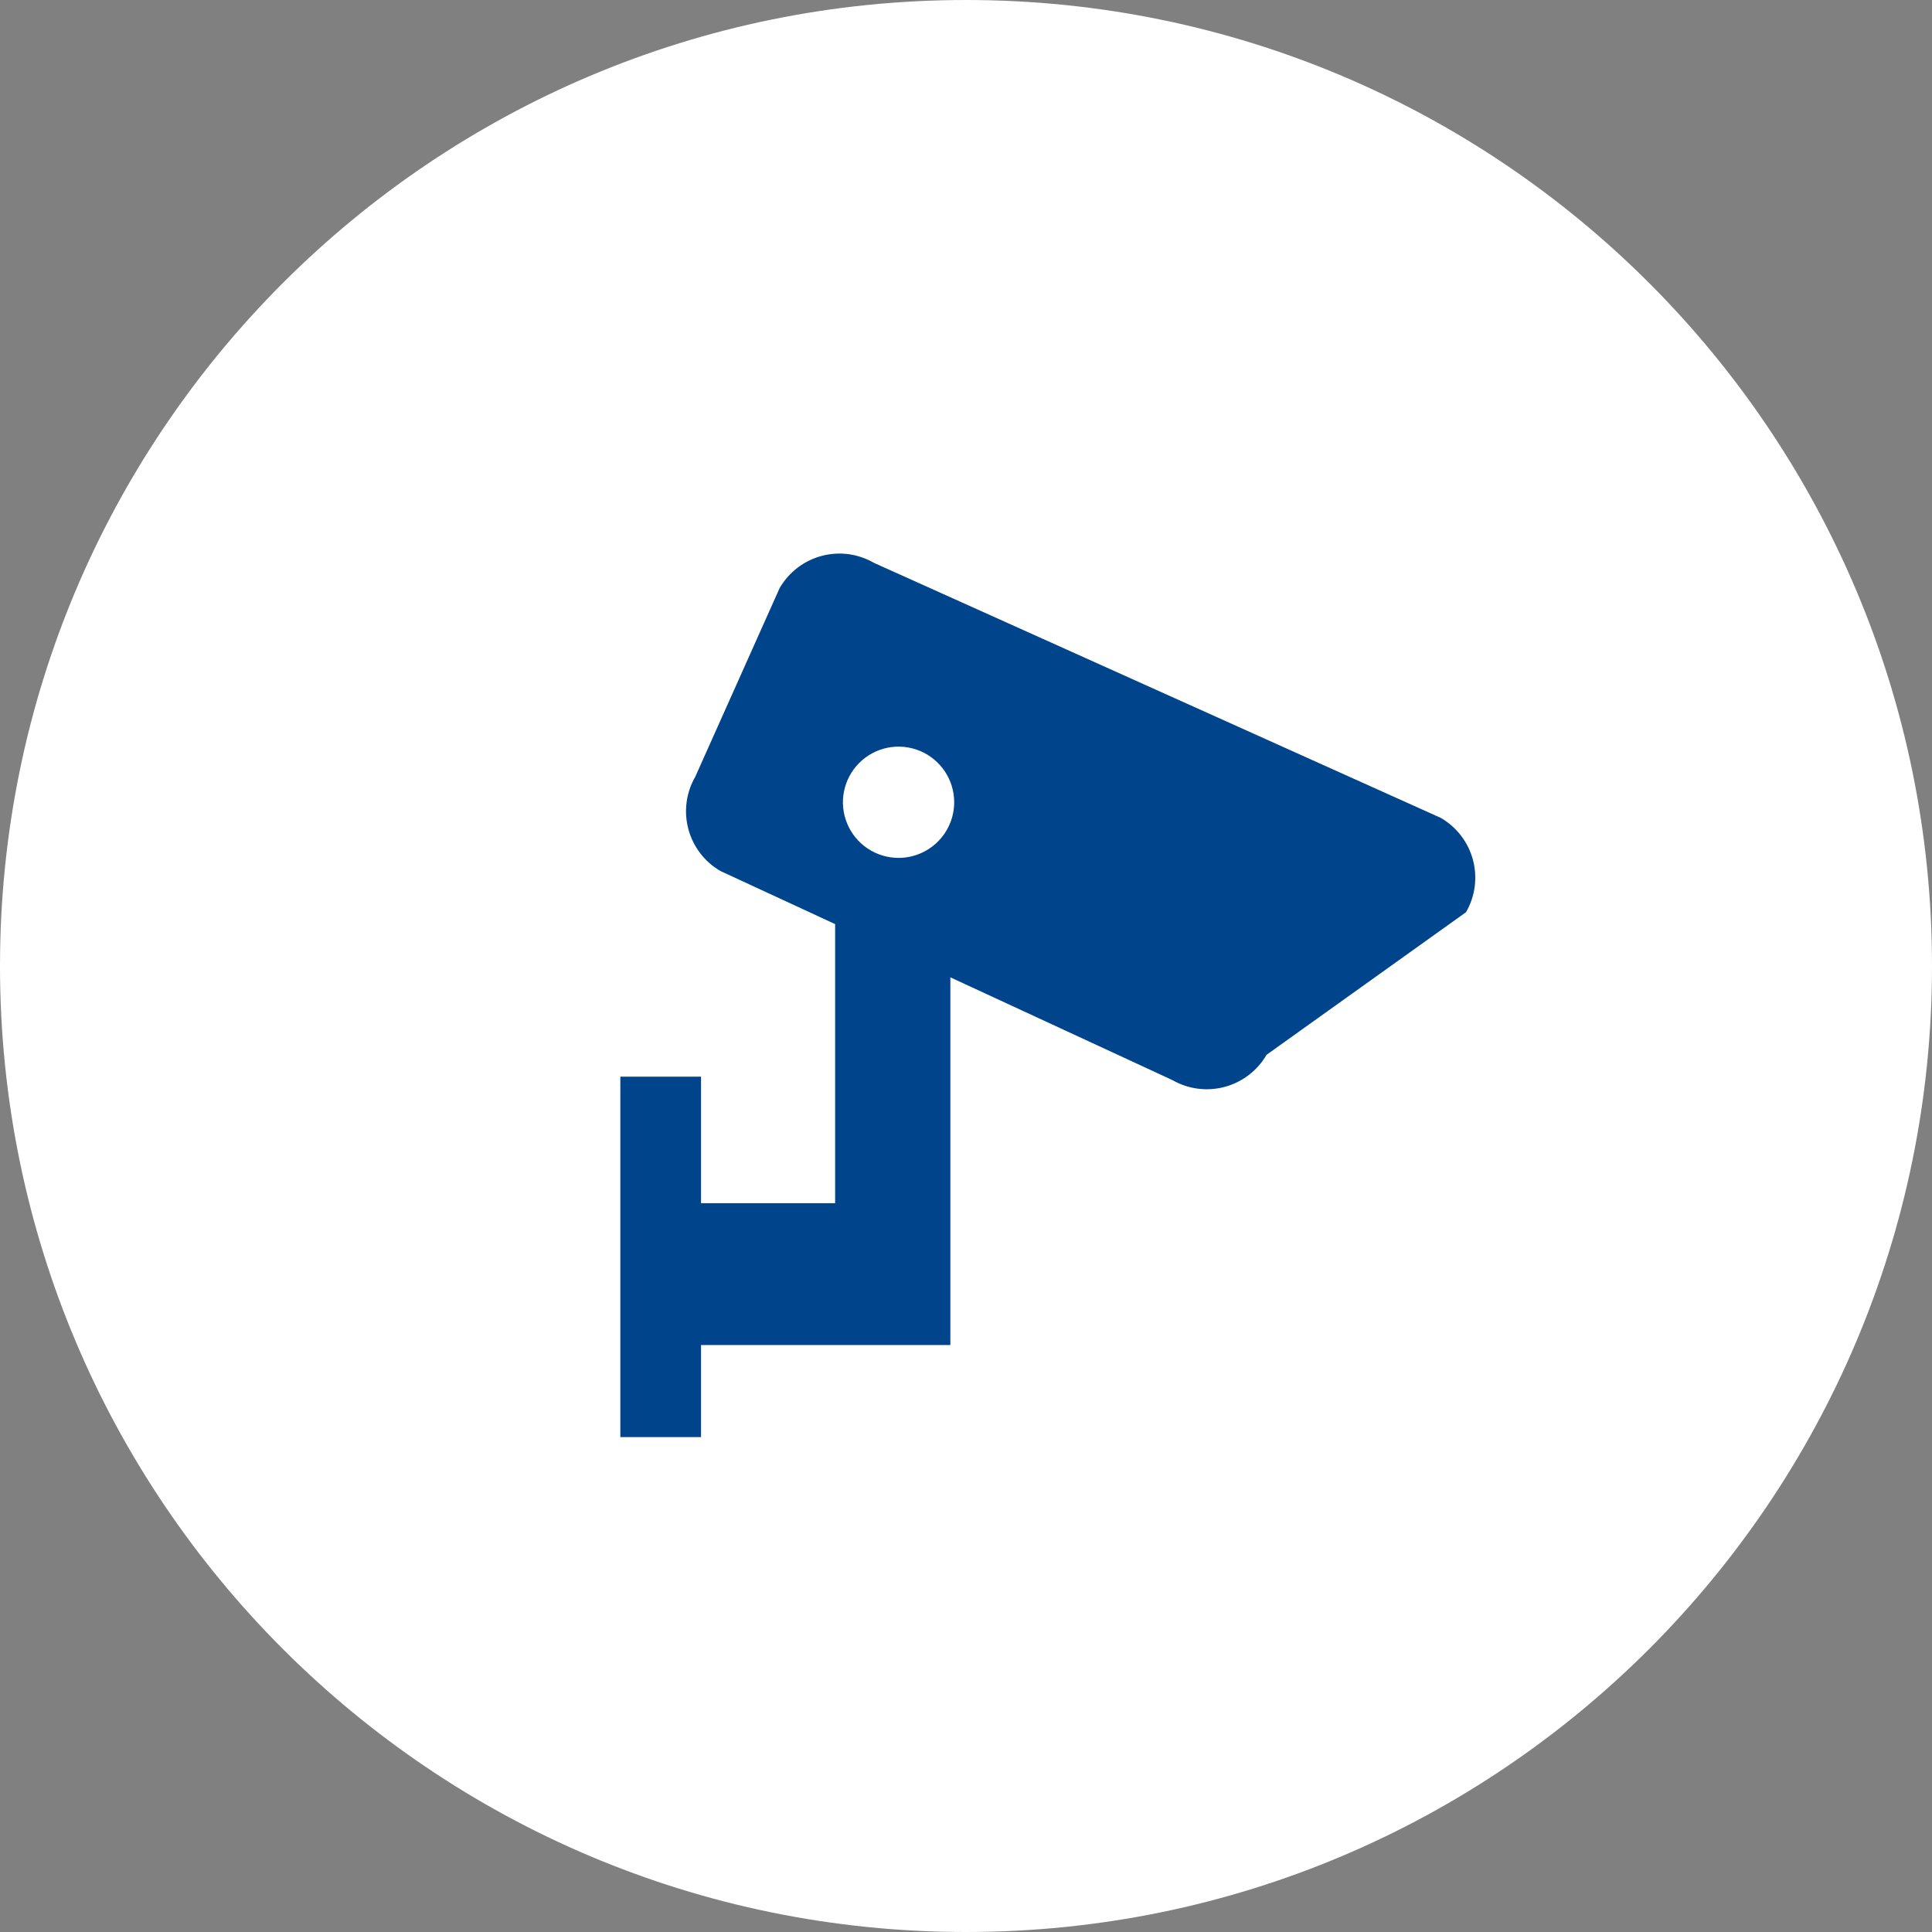
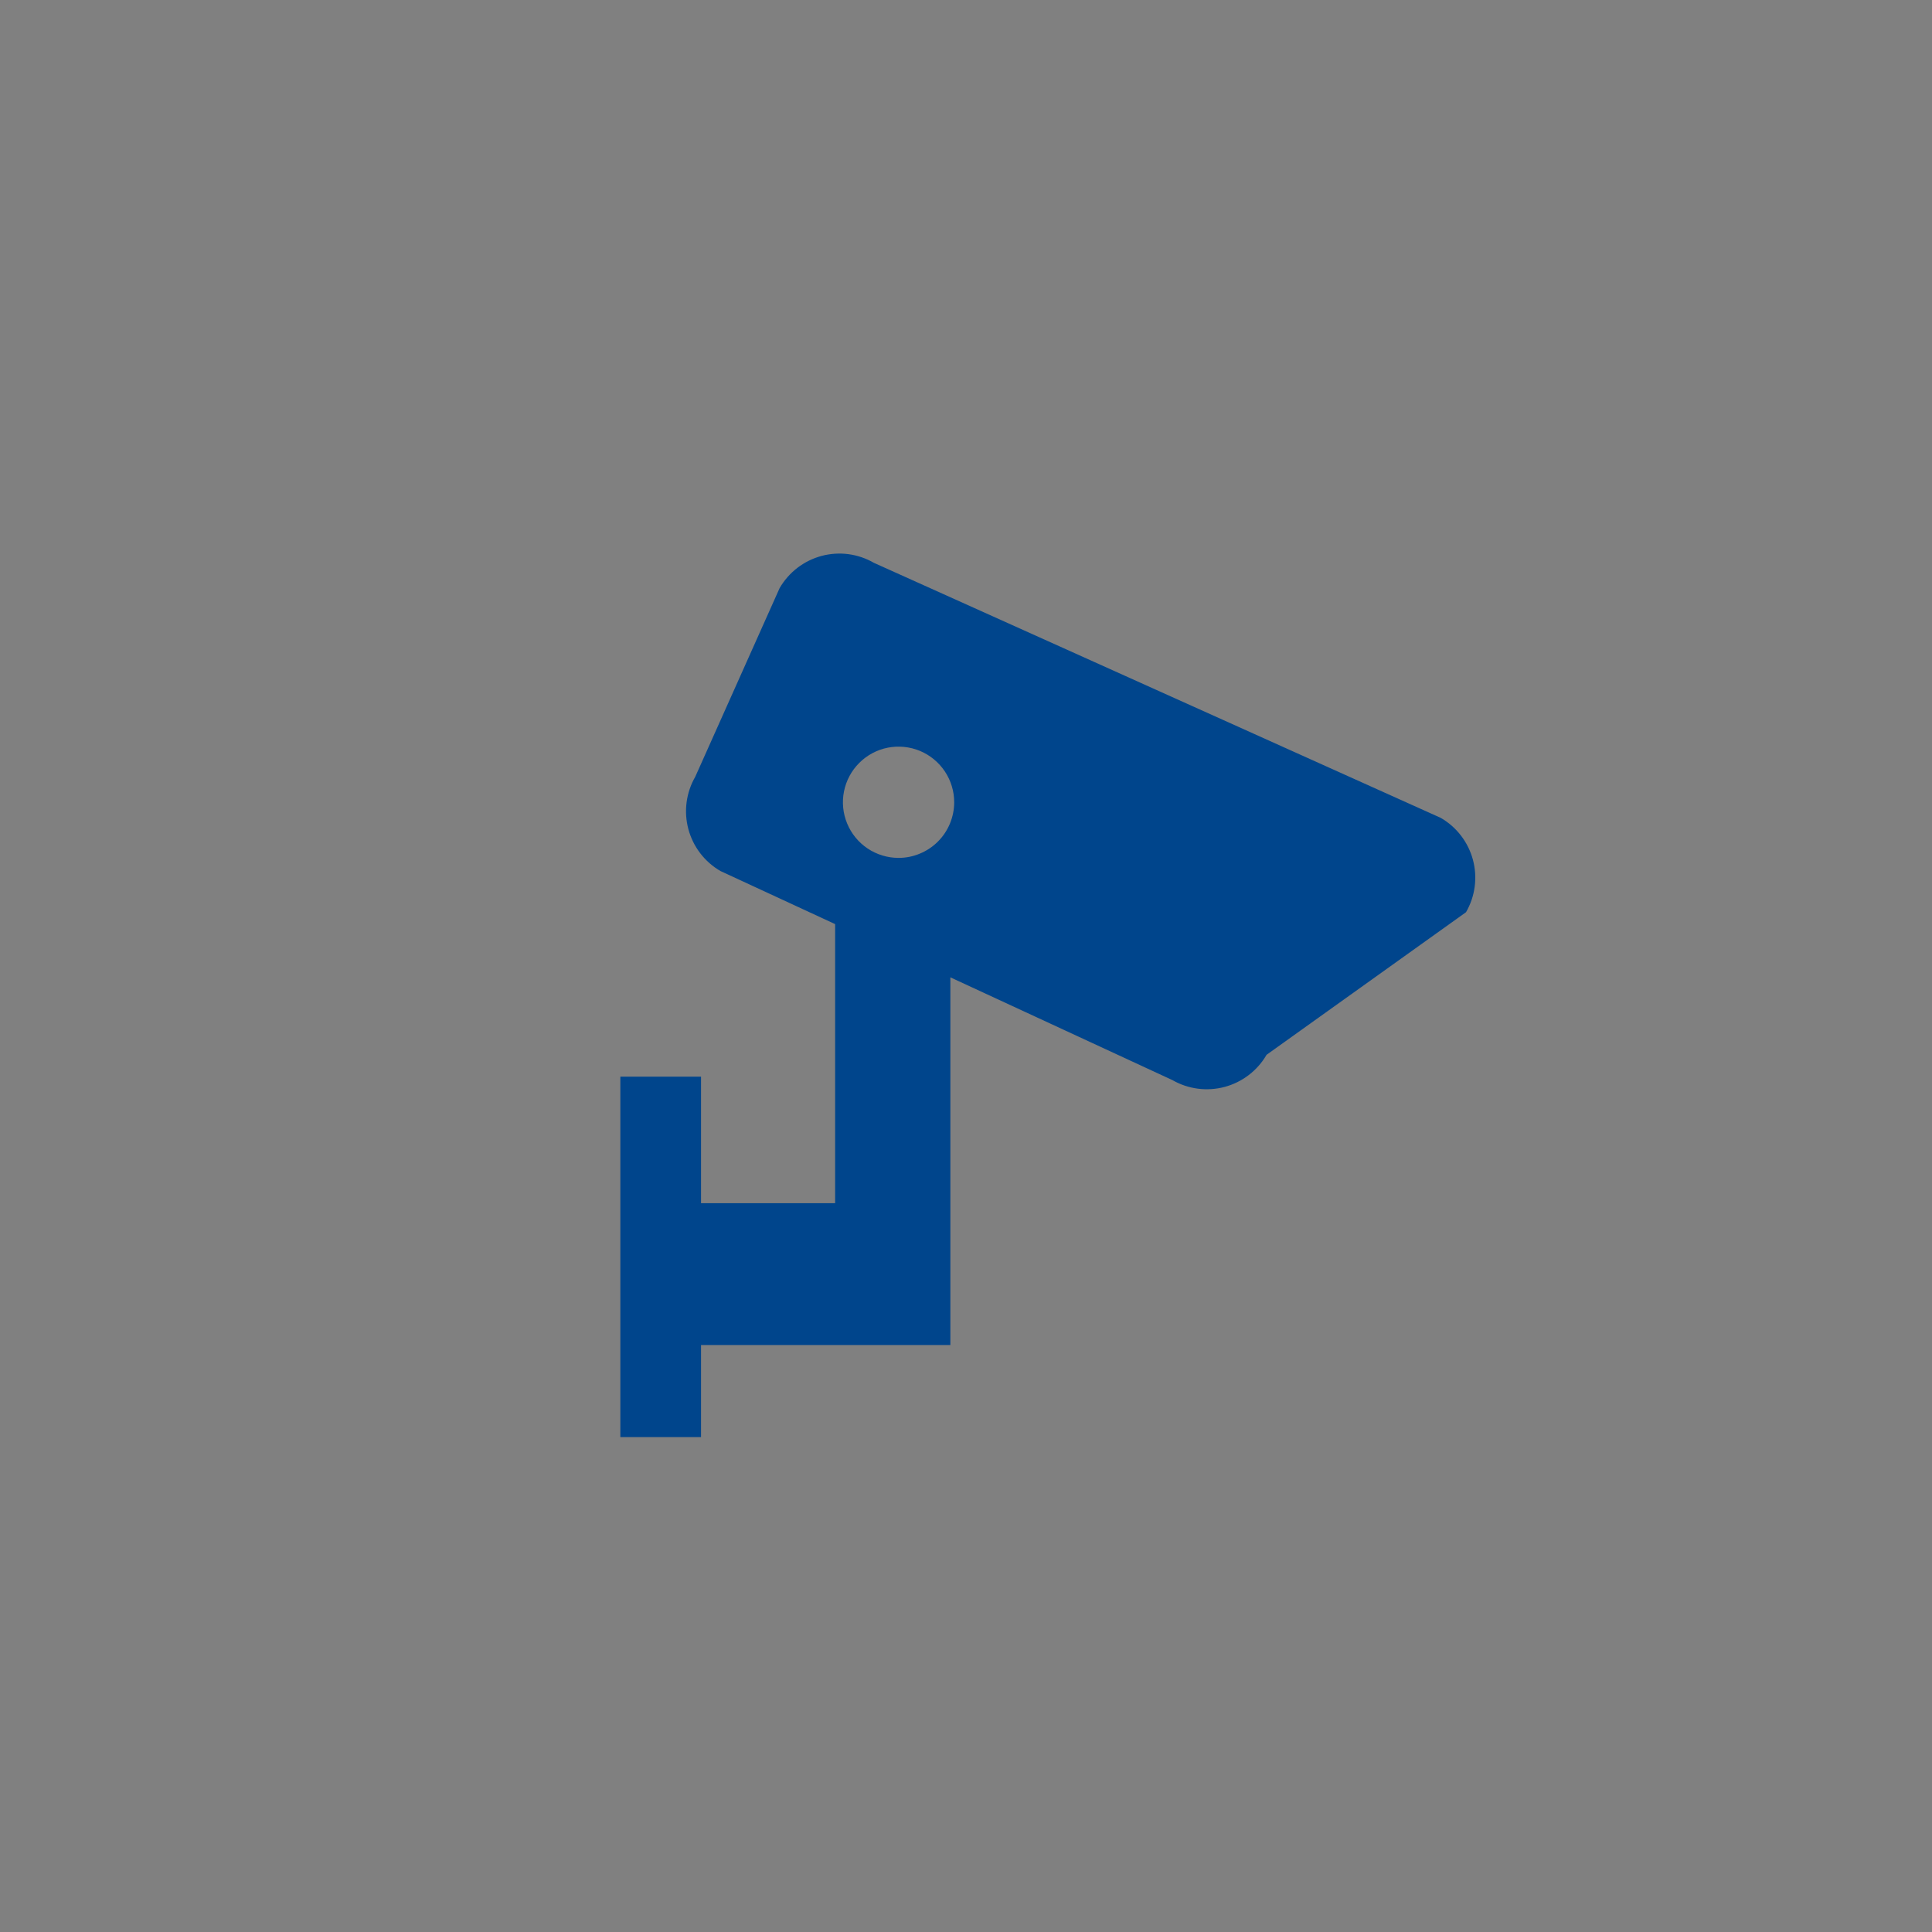
<svg xmlns="http://www.w3.org/2000/svg" width="54" height="54" viewBox="0 0 54 54" fill="none">
  <rect x="0" y="0" width="54" height="54" fill="#808080" stroke="none" />
-   <path d="M27 54C41.912 54 54 41.912 54 27C54 12.088 41.912 0 27 0C12.088 0 0 12.088 0 27C0 41.912 12.088 54 27 54Z" fill="white" />
  <path fill-rule="evenodd" clip-rule="evenodd" d="M40.27 22.86L24.427 15.732C24.208 15.605 23.966 15.523 23.714 15.489C23.463 15.456 23.208 15.473 22.963 15.538C22.718 15.604 22.489 15.717 22.288 15.871C22.087 16.026 21.918 16.218 21.791 16.437L19.433 21.71C19.177 22.153 19.108 22.68 19.24 23.174C19.372 23.668 19.695 24.09 20.138 24.346L23.342 25.829V33.63H19.594V30.093H17.339V40.167H19.594V37.594H26.563V33.628V27.317L32.769 30.189C33.212 30.443 33.738 30.511 34.231 30.379C34.724 30.246 35.145 29.924 35.401 29.482L40.976 25.496C41.232 25.053 41.301 24.526 41.169 24.032C41.036 23.537 40.713 23.116 40.27 22.86ZM25.112 23.978C24.805 23.978 24.505 23.886 24.249 23.715C23.994 23.544 23.795 23.301 23.678 23.017C23.56 22.733 23.53 22.42 23.59 22.119C23.651 21.817 23.799 21.54 24.017 21.323C24.234 21.106 24.511 20.958 24.813 20.898C25.114 20.839 25.427 20.87 25.711 20.987C25.994 21.105 26.237 21.304 26.408 21.56C26.579 21.816 26.67 22.116 26.67 22.424C26.67 22.628 26.629 22.83 26.551 23.019C26.473 23.208 26.358 23.379 26.213 23.524C26.069 23.668 25.897 23.782 25.708 23.86C25.519 23.939 25.317 23.979 25.112 23.978Z" fill="#00458C" />
</svg>